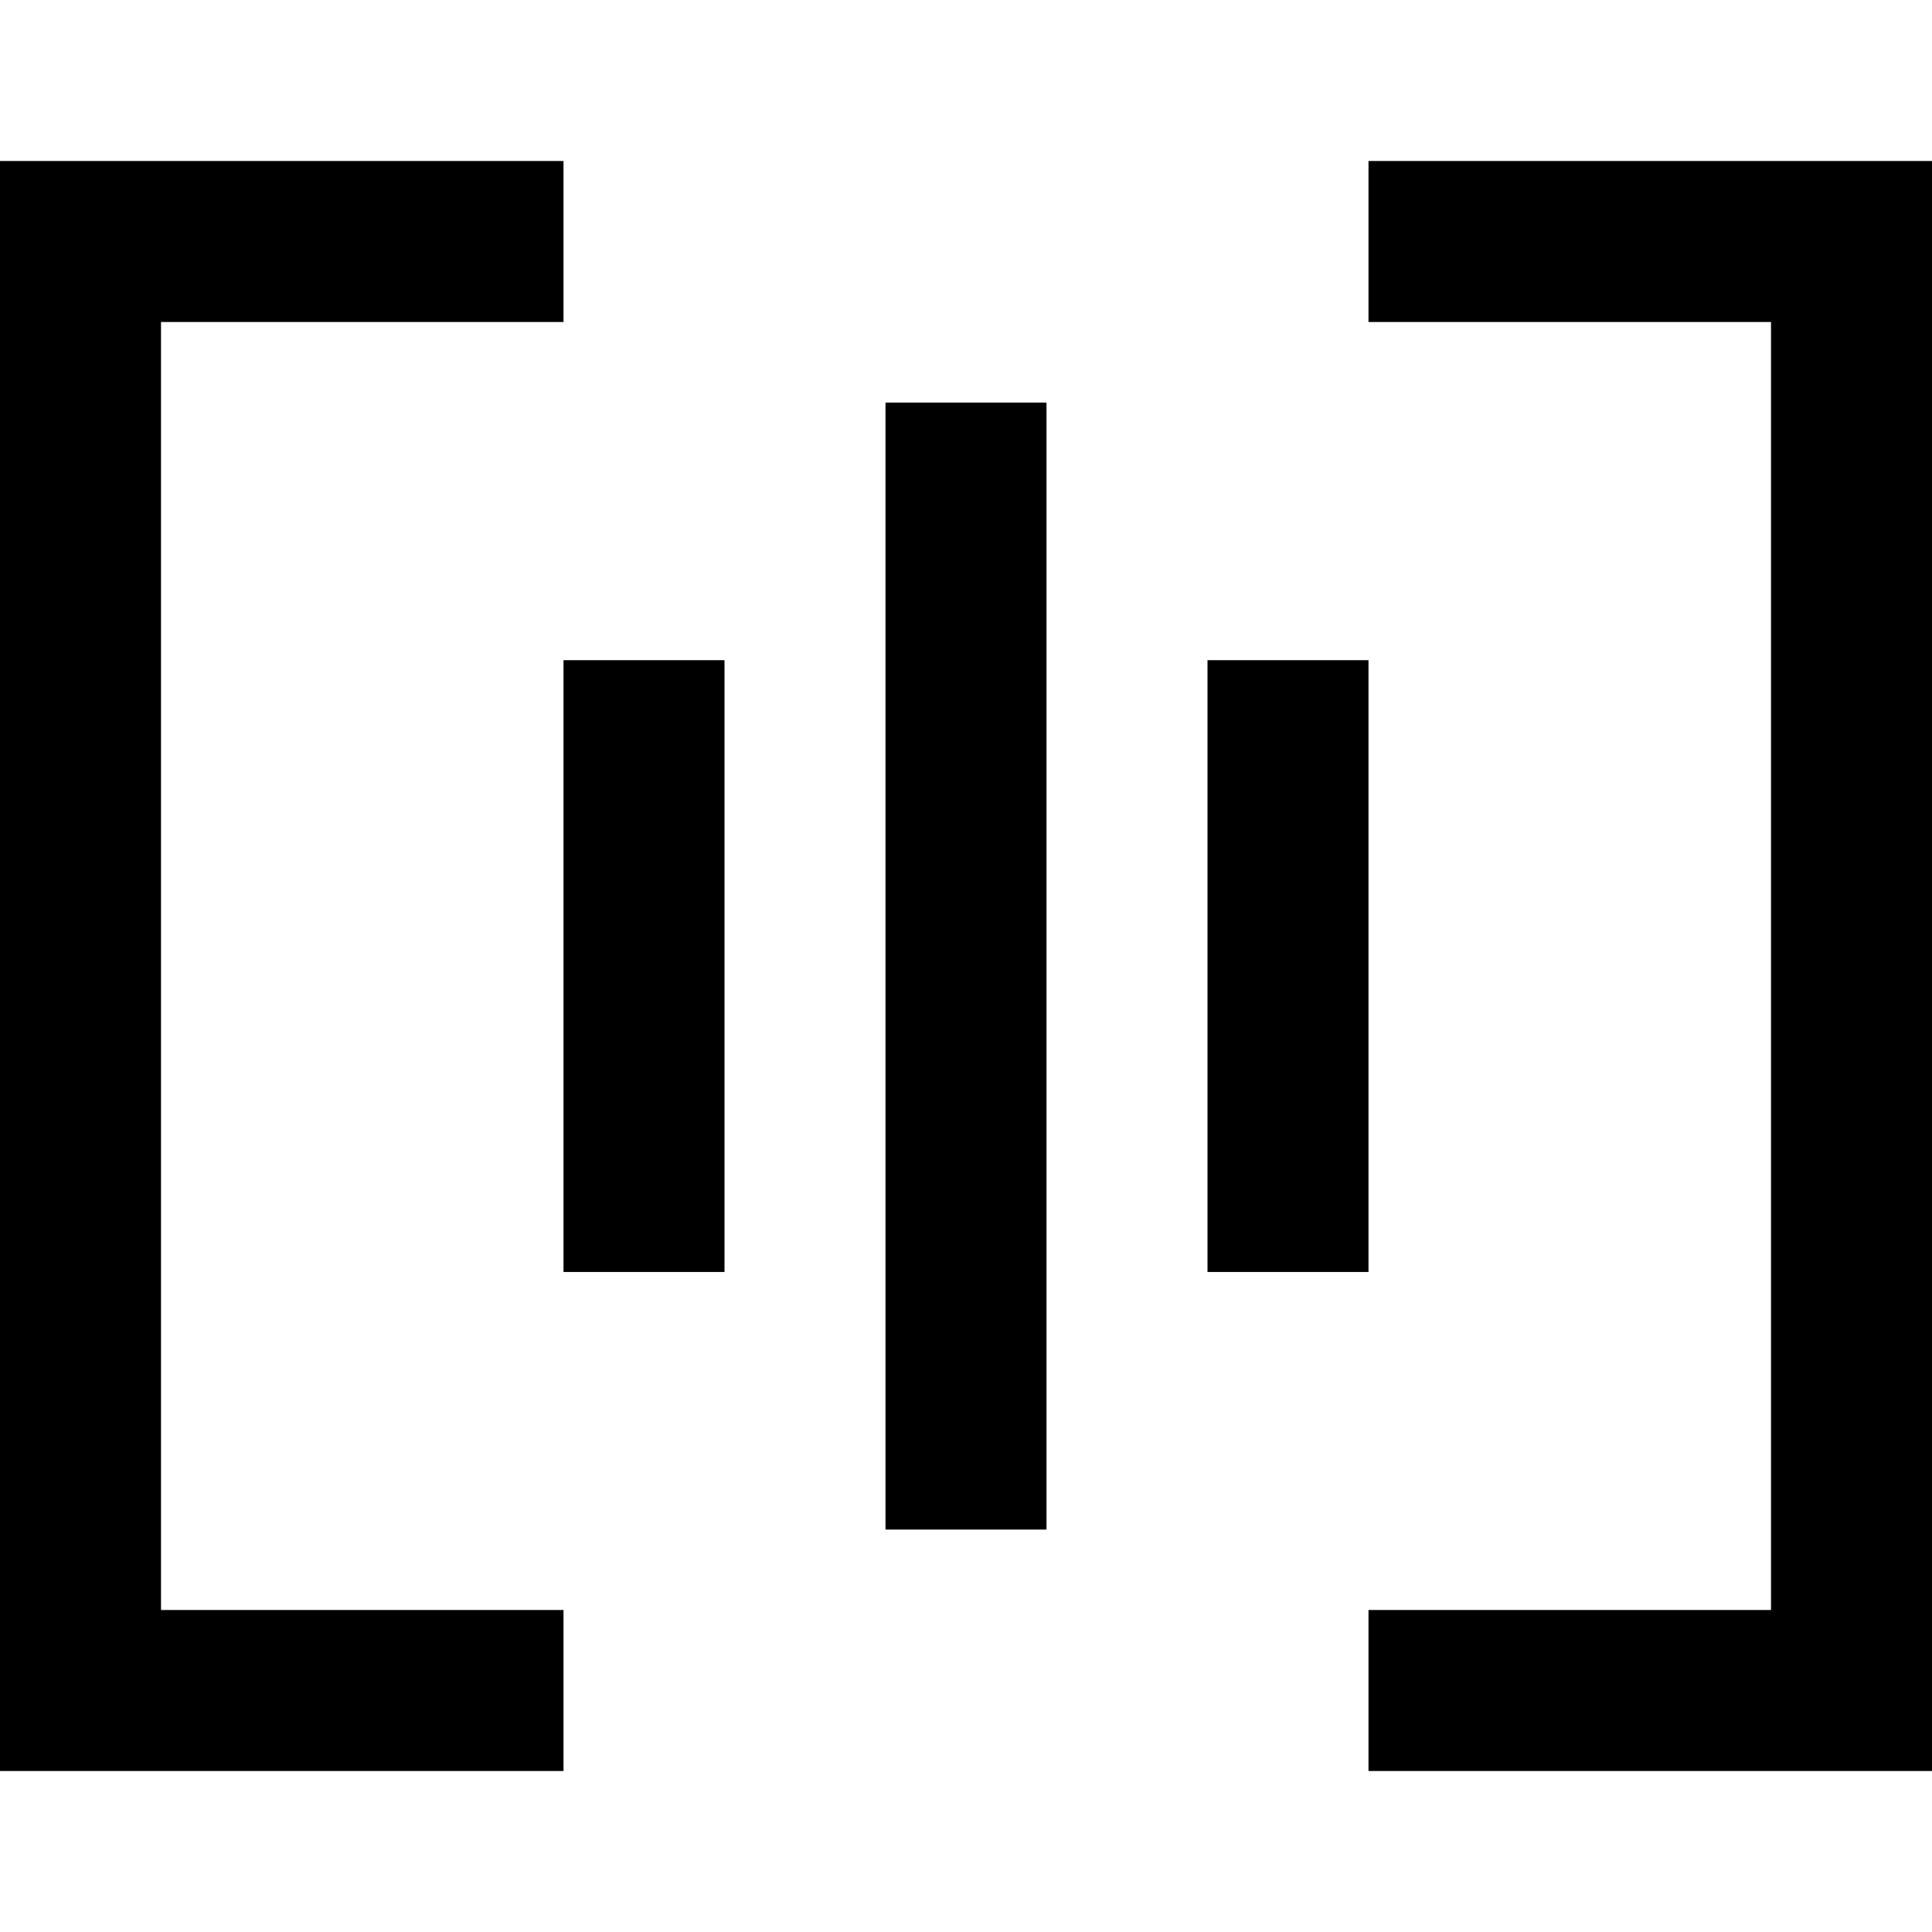
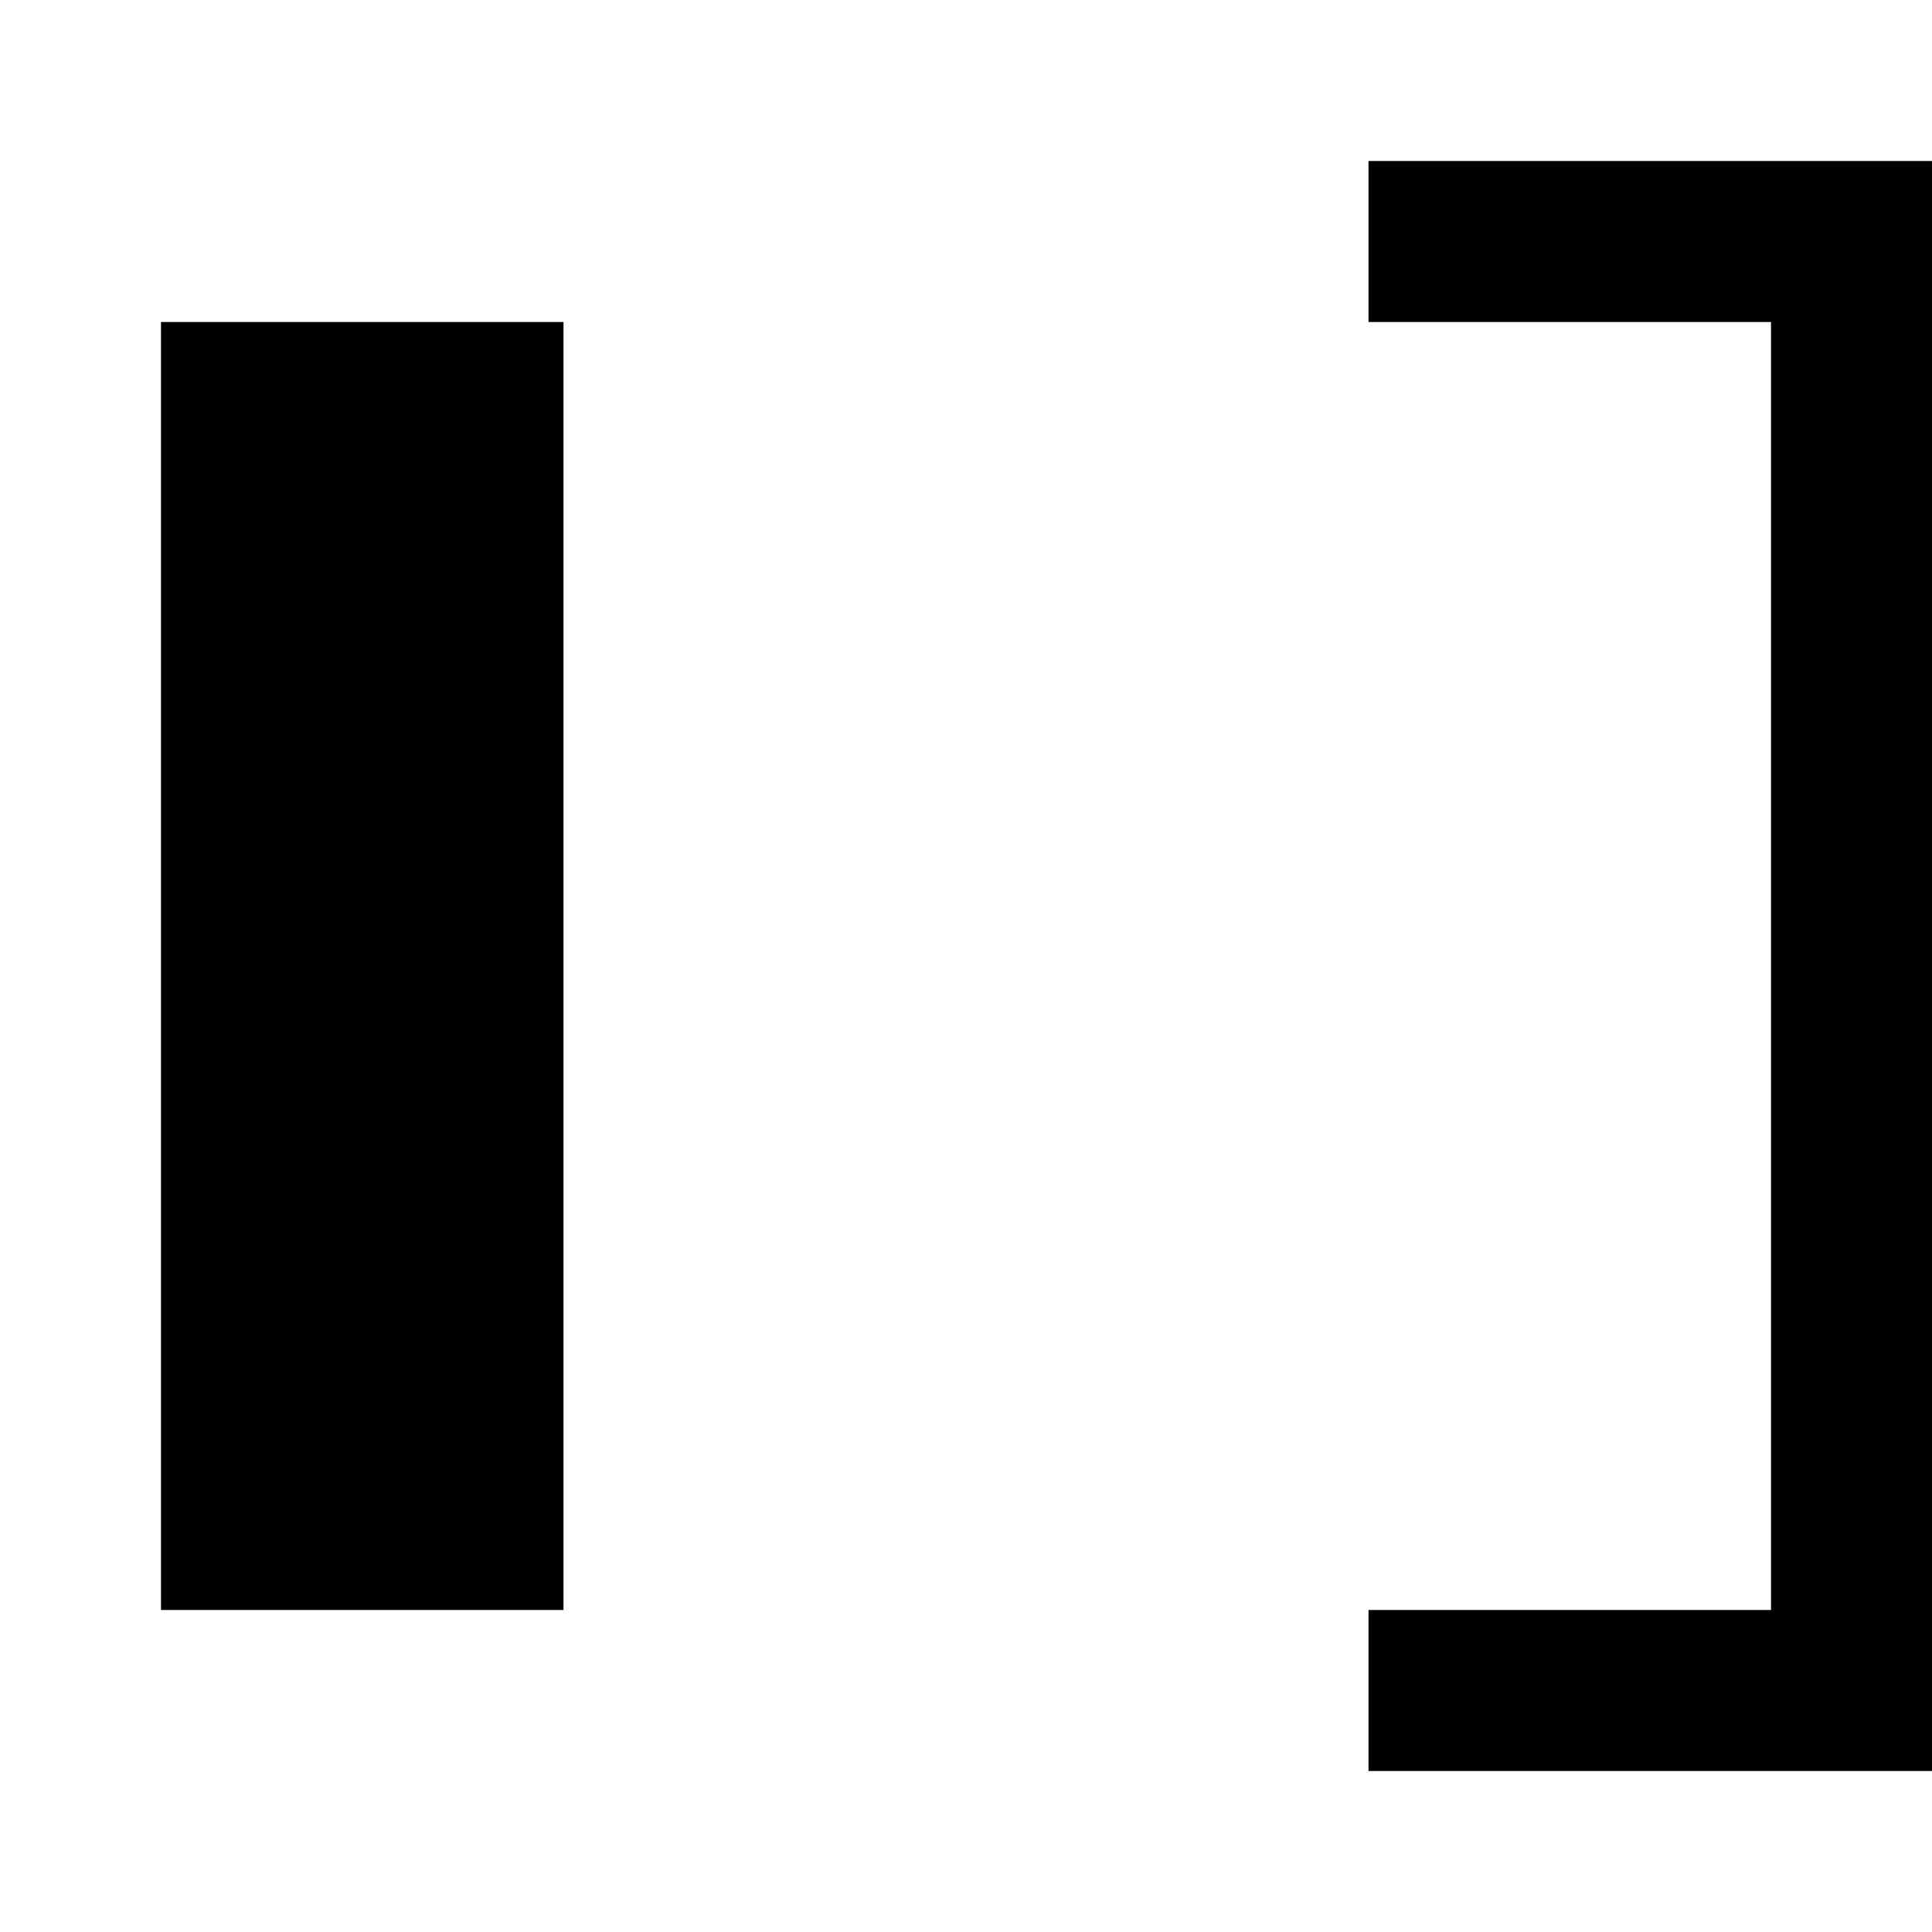
<svg xmlns="http://www.w3.org/2000/svg" width="24" height="24" viewBox="0 0 24 24" fill="none">
-   <path fill-rule="evenodd" clip-rule="evenodd" d="M13 5.001L13 19.001H11L11 5.001H13ZM9 8.201L9 15.801H7L7 8.201H9ZM17 8.201V15.801H15L15 8.201H17Z" fill="black" style="fill:black;fill:black;fill-opacity:1;" />
-   <path d="M2 4V20H7V22H0V2H7V4H2Z" fill="black" style="fill:black;fill:black;fill-opacity:1;" />
+   <path d="M2 4V20H7V22V2H7V4H2Z" fill="black" style="fill:black;fill:black;fill-opacity:1;" />
  <path d="M22 4V20H17V22H24V2H17V4H22Z" fill="black" style="fill:black;fill:black;fill-opacity:1;" />
</svg>